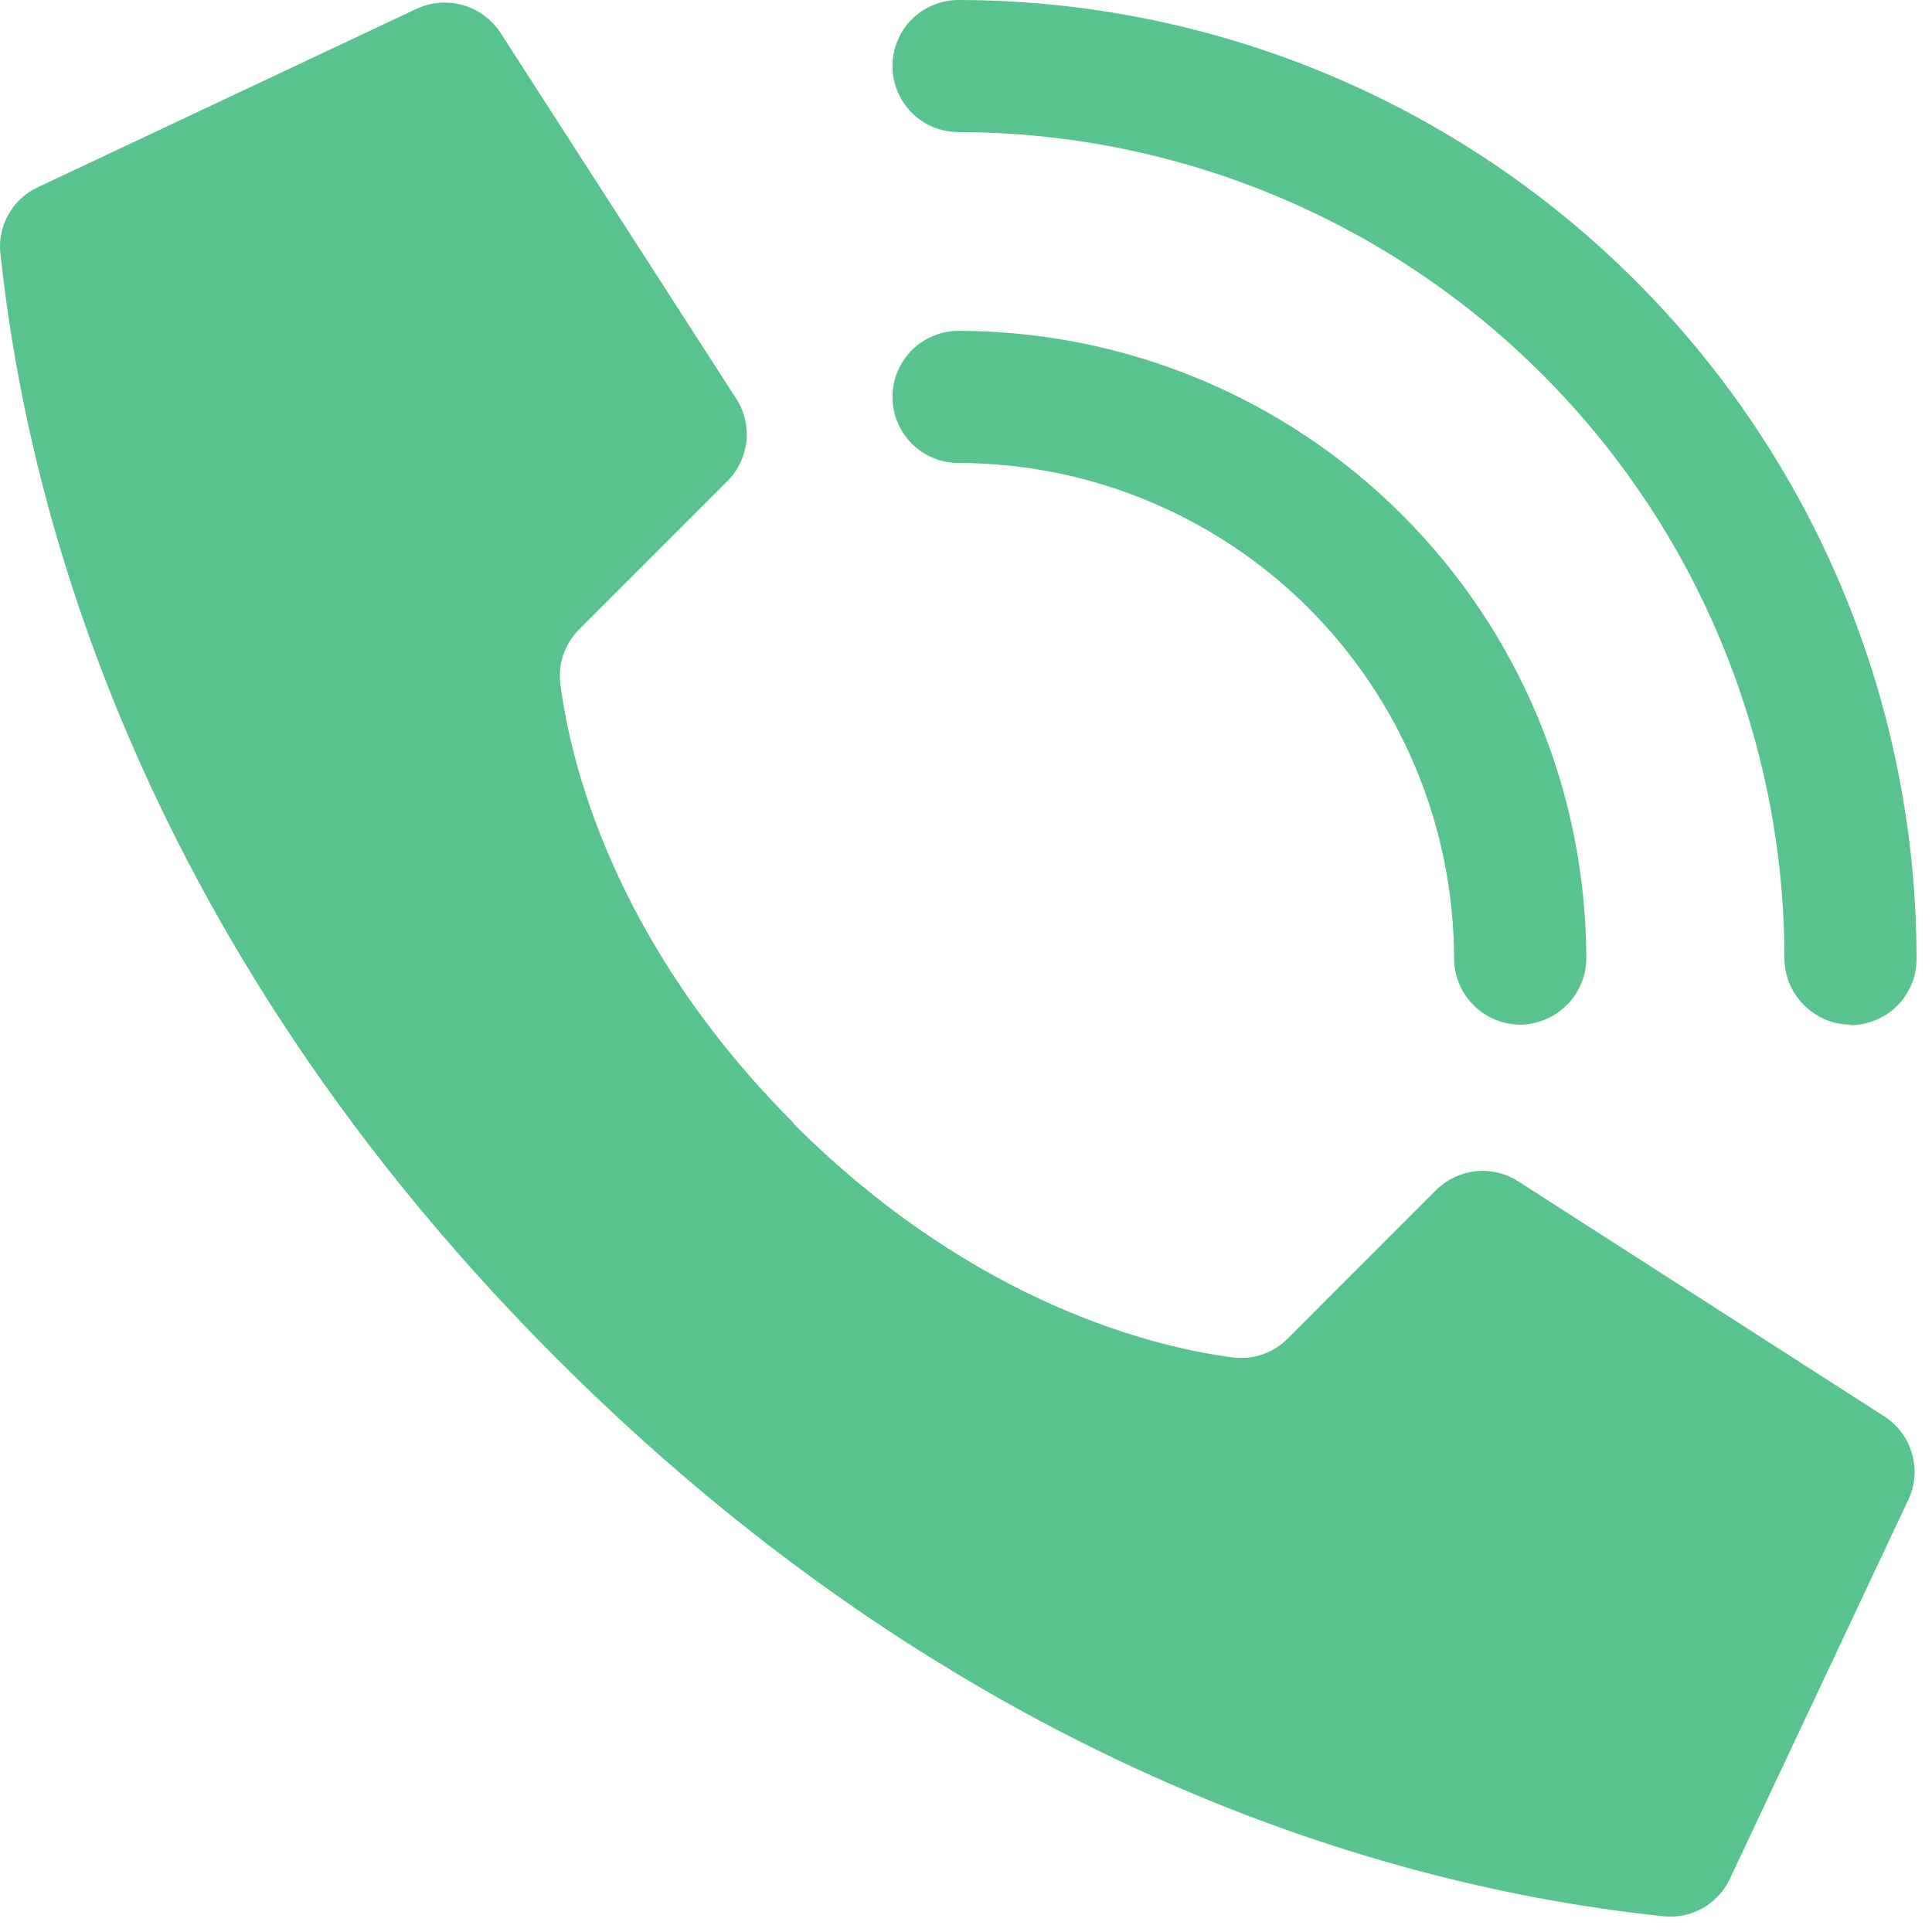
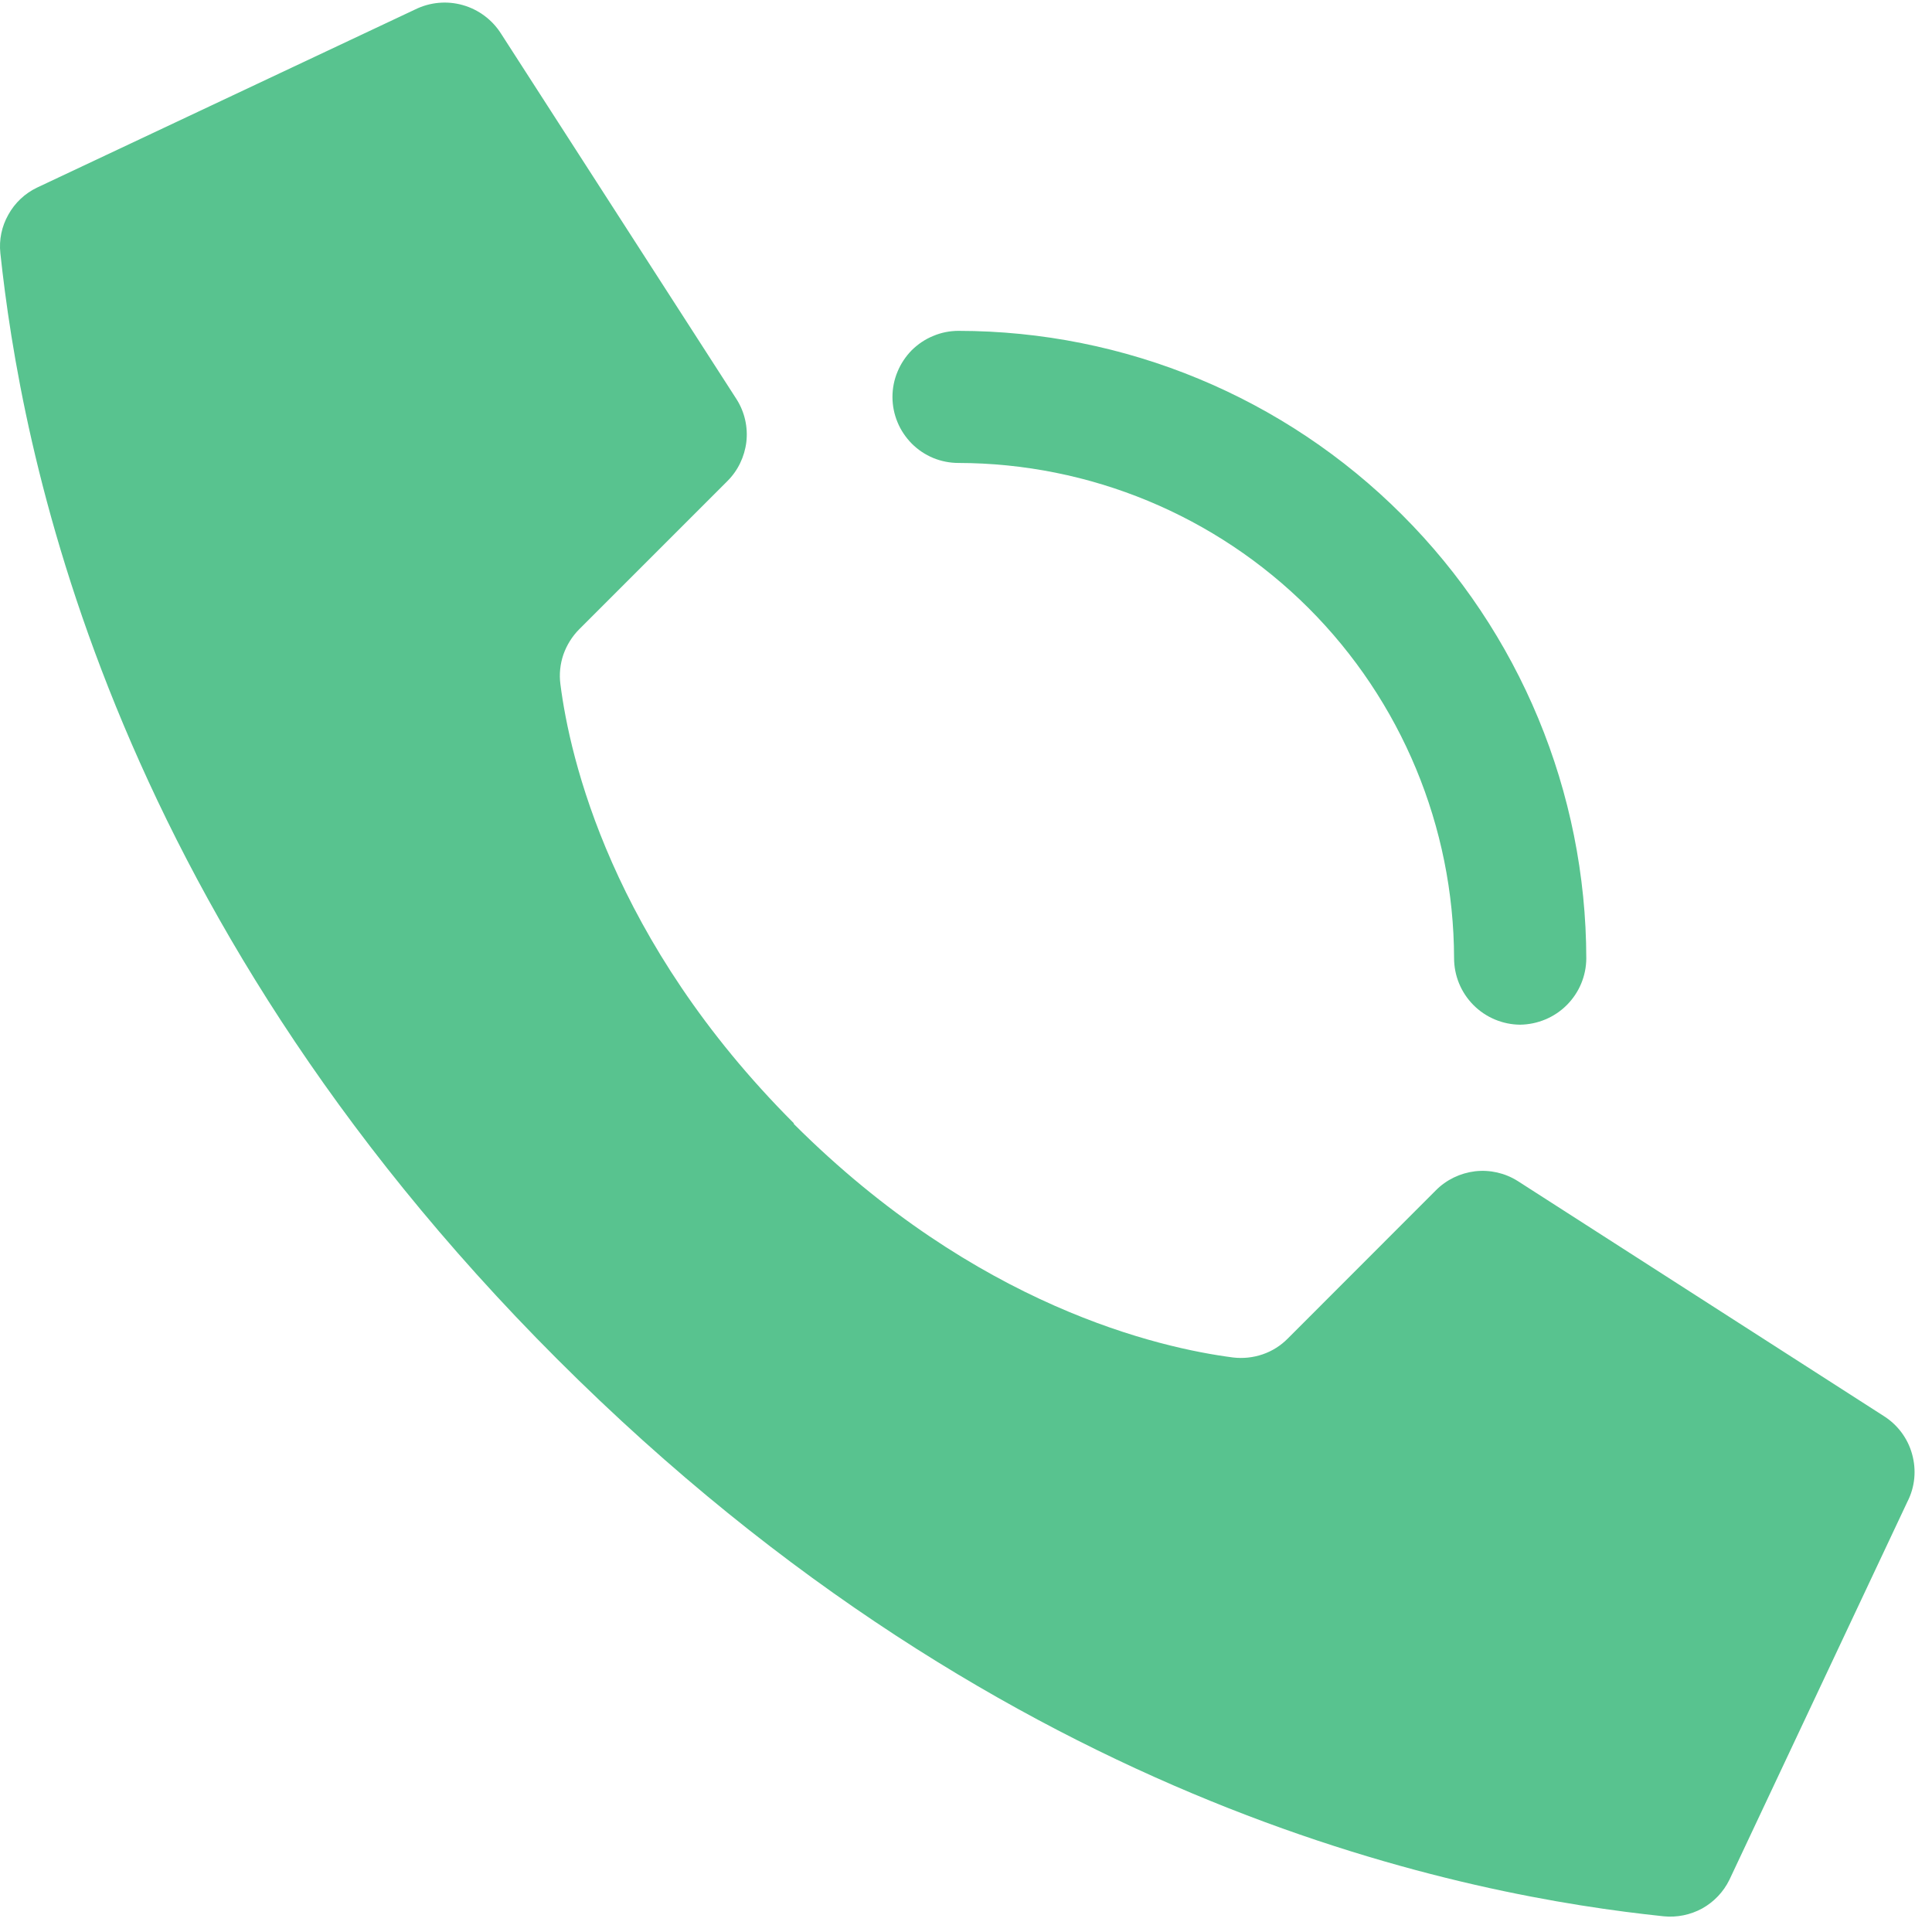
<svg xmlns="http://www.w3.org/2000/svg" width="16" height="16" viewBox="0 0 16 16" fill="none">
  <path d="M6.574 9.302C5.06 7.787 4.718 6.272 4.641 5.666C4.63 5.583 4.639 5.499 4.666 5.42C4.694 5.341 4.739 5.269 4.798 5.21L6.023 3.985C6.111 3.898 6.166 3.783 6.181 3.66C6.195 3.537 6.167 3.413 6.101 3.308L4.149 0.278C4.076 0.163 3.963 0.079 3.832 0.042C3.701 0.005 3.561 0.018 3.439 0.078L0.306 1.554C0.206 1.602 0.123 1.68 0.069 1.778C0.014 1.875 -0.009 1.986 0.003 2.097C0.17 3.656 0.85 7.493 4.617 11.258C8.385 15.024 12.217 15.706 13.778 15.87C13.888 15.881 14 15.858 14.097 15.805C14.194 15.751 14.273 15.668 14.322 15.568L15.797 12.435C15.859 12.314 15.872 12.174 15.835 12.042C15.799 11.911 15.714 11.798 15.599 11.726L12.568 9.78C12.463 9.714 12.339 9.686 12.216 9.7C12.093 9.715 11.978 9.77 11.891 9.858L10.666 11.084C10.607 11.144 10.536 11.189 10.457 11.216C10.378 11.243 10.294 11.252 10.211 11.242C9.604 11.163 8.09 10.822 6.574 9.308V9.302Z" fill="#58C38F" />
-   <path d="M12.589 8.486C12.444 8.485 12.304 8.426 12.202 8.323C12.099 8.219 12.042 8.08 12.042 7.934C12.039 6.847 11.606 5.805 10.837 5.036C10.068 4.268 9.025 3.836 7.938 3.834C7.866 3.834 7.795 3.82 7.729 3.793C7.662 3.765 7.602 3.725 7.551 3.674C7.501 3.623 7.46 3.563 7.433 3.497C7.405 3.43 7.391 3.359 7.391 3.287C7.391 3.216 7.405 3.144 7.433 3.078C7.46 3.012 7.501 2.951 7.551 2.9C7.602 2.85 7.662 2.809 7.729 2.782C7.795 2.754 7.866 2.74 7.938 2.74C9.316 2.741 10.638 3.289 11.612 4.264C12.587 5.238 13.135 6.56 13.137 7.938C13.136 8.083 13.078 8.221 12.975 8.324C12.873 8.426 12.734 8.484 12.589 8.486V8.486Z" fill="#58C38F" />
-   <path d="M15.325 8.486C15.18 8.485 15.04 8.426 14.938 8.322C14.835 8.219 14.778 8.079 14.778 7.934C14.776 6.121 14.055 4.382 12.772 3.1C11.49 1.818 9.752 1.096 7.938 1.094C7.793 1.094 7.654 1.037 7.551 0.934C7.449 0.831 7.391 0.692 7.391 0.547C7.391 0.402 7.449 0.263 7.551 0.16C7.654 0.058 7.793 0 7.938 0C10.042 0.002 12.06 0.839 13.547 2.328C15.035 3.816 15.871 5.834 15.872 7.938C15.873 8.01 15.859 8.082 15.832 8.149C15.804 8.215 15.764 8.276 15.713 8.328C15.662 8.379 15.602 8.42 15.535 8.447C15.469 8.475 15.397 8.49 15.325 8.49V8.486Z" fill="#58C38F" />
+   <path d="M12.589 8.486C12.444 8.485 12.304 8.426 12.202 8.323C12.099 8.219 12.042 8.08 12.042 7.934C12.039 6.847 11.606 5.805 10.837 5.036C10.068 4.268 9.025 3.836 7.938 3.834C7.866 3.834 7.795 3.82 7.729 3.793C7.662 3.765 7.602 3.725 7.551 3.674C7.501 3.623 7.46 3.563 7.433 3.497C7.405 3.43 7.391 3.359 7.391 3.287C7.391 3.216 7.405 3.144 7.433 3.078C7.46 3.012 7.501 2.951 7.551 2.9C7.602 2.85 7.662 2.809 7.729 2.782C7.795 2.754 7.866 2.74 7.938 2.74C9.316 2.741 10.638 3.289 11.612 4.264C12.587 5.238 13.135 6.56 13.137 7.938C13.136 8.083 13.078 8.221 12.975 8.324C12.873 8.426 12.734 8.484 12.589 8.486V8.486" fill="#58C38F" />
</svg>